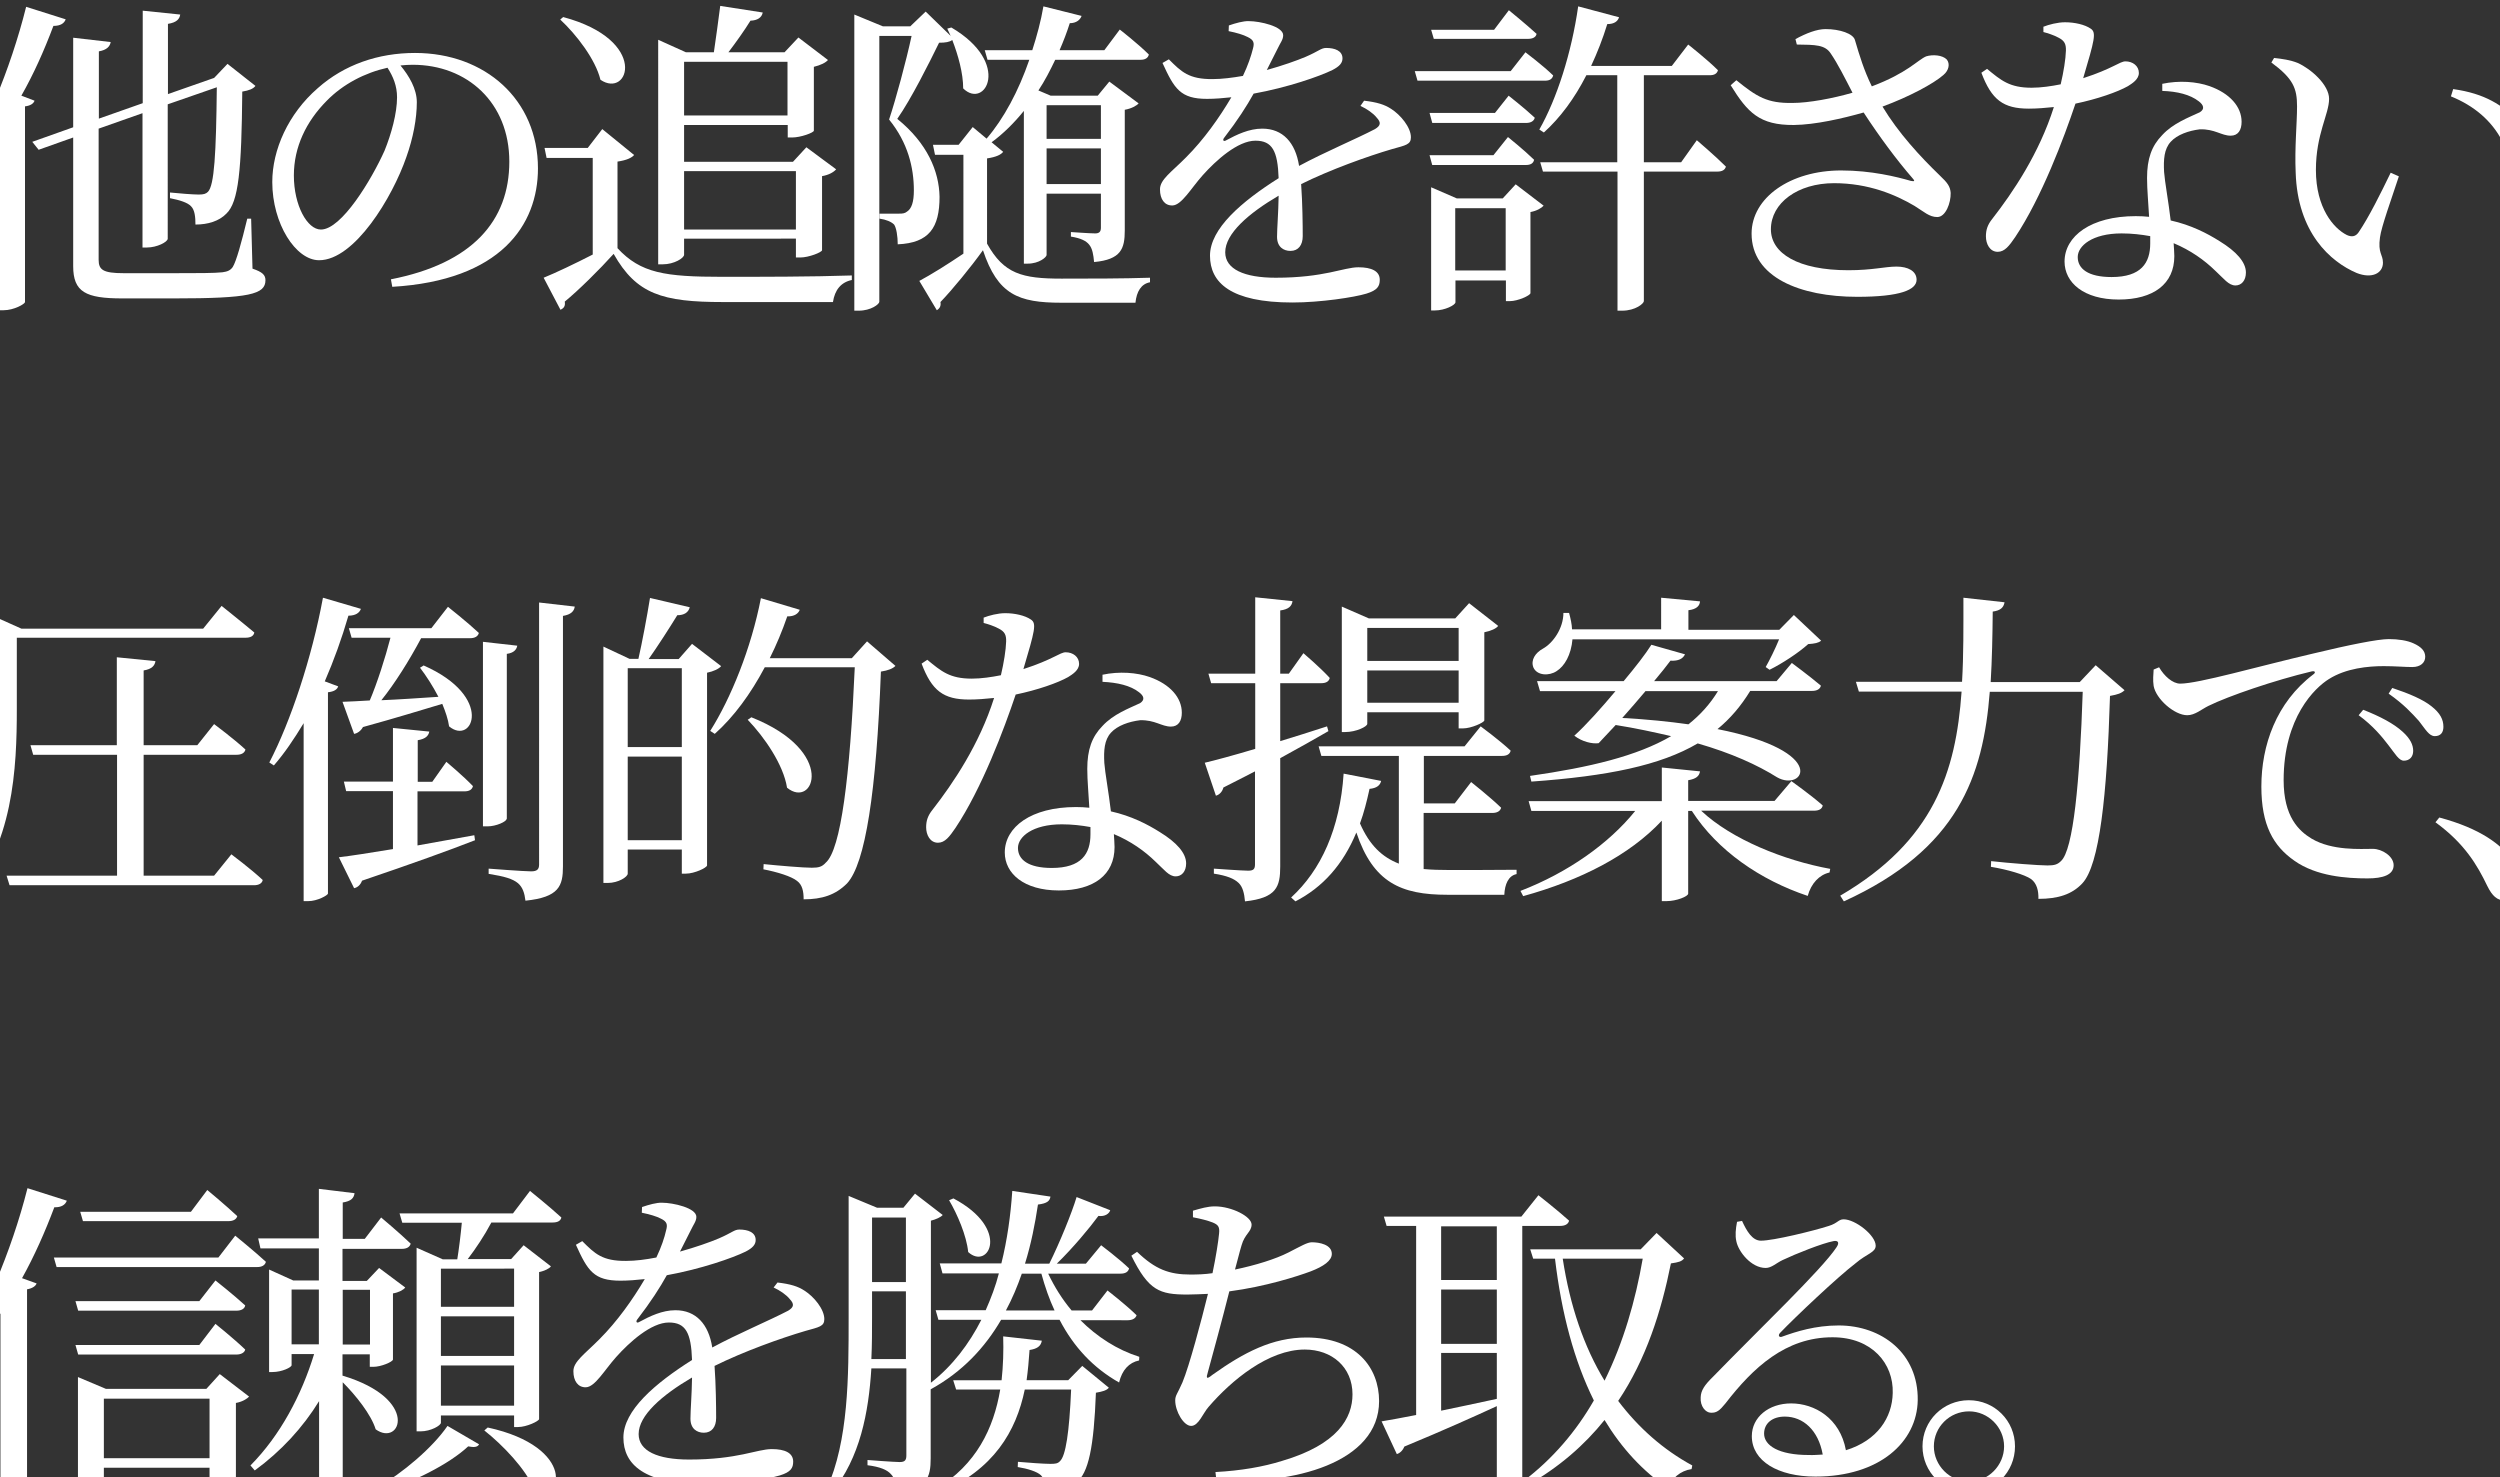
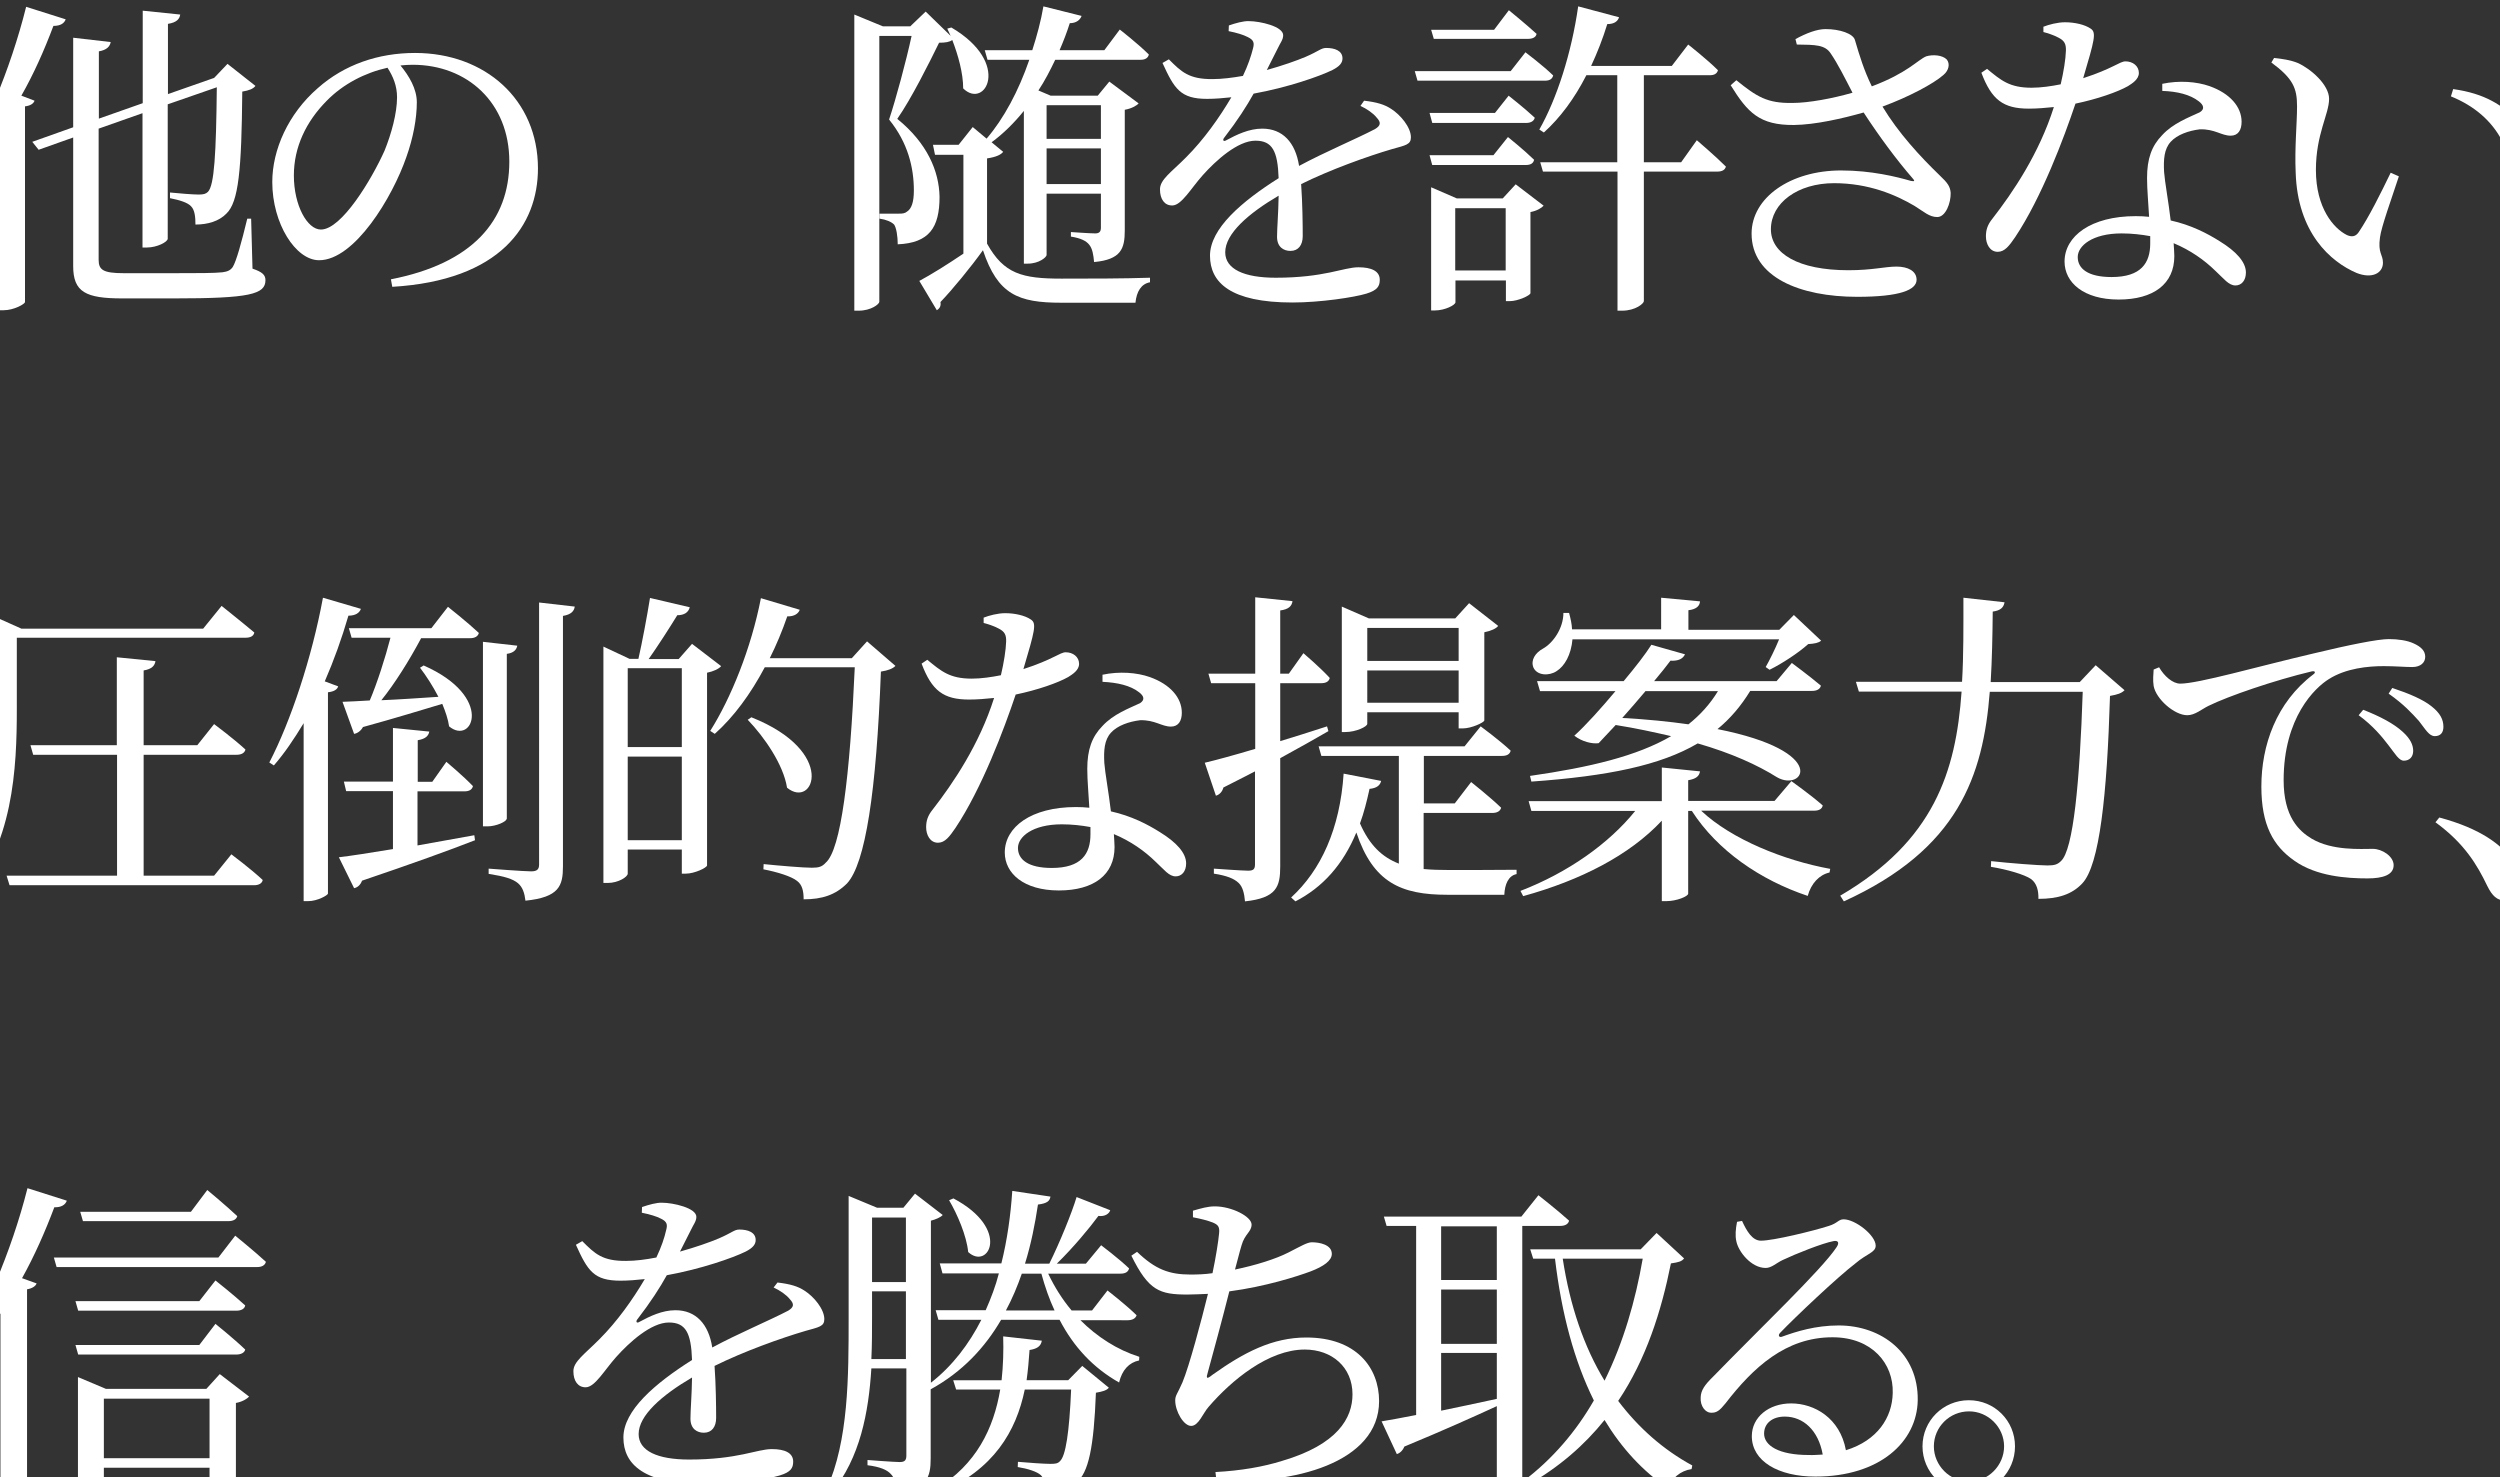
<svg xmlns="http://www.w3.org/2000/svg" version="1.1" id="レイヤー_1" x="0px" y="0px" viewBox="0 0 1100 650" style="enable-background:new 0 0 1100 650;" xml:space="preserve">
  <rect x="0" y="0" width="1100" height="650" fill="#333333" stroke="none" />
  <style type="text/css">
	.st0{fill:#FFFFFF;}
</style>
  <g>
    <path class="st0" d="M15.2,44.3c-0.4,1.2-1.7,2.2-4.2,2.5v86.1c-0.1,0.9-4.9,3.6-9.4,3.6h-2V58.2C-5.7,65.6-11.2,72.3-17,77.9   l-2-1.3C-7.4,58.9,4.6,30.7,11.5,3l17.4,5.5c-0.6,1.7-2.2,2.9-5.4,2.9c-4.1,10.9-8.7,21.2-14.1,30.7L15.2,44.3z M111.1,118.2   c4.4,1.5,5.7,2.8,5.7,5.1c0,6.2-7,8-40.2,8H53.8c-16.1,0-21.6-2.8-21.6-14.2V60.5L17,65.9l-2.8-3.5l18-6.4V16.6l16.5,1.9   c-0.3,1.9-1.7,3.5-5.2,4.1v29.6l19.3-6.8V4.7l16.5,1.7c-0.3,2-1.6,3.5-5.4,4.1v30.9l19.4-6.8l0.9-0.3l5.9-6.2l12.3,9.7   c-1,1.3-2.8,2-5.8,2.5c-0.3,34.5-1.6,48.6-7,53.7c-3.2,3.3-8.1,4.8-13.6,4.8c0-3.3-0.3-6.4-1.9-8c-1.5-1.7-5.2-2.8-9.3-3.6v-2.5   c3.8,0.4,10.2,0.9,12.6,0.9c2.2,0,3.2-0.3,4.1-1.2c2.8-2.8,3.6-16.8,3.9-46l-21.6,7.5V105c0,1.5-4.8,3.9-9.1,3.9h-2V49.8l-19.3,6.8   v57.7c0,4.4,1.9,5.9,11,5.9h22.6c10,0,17.4,0,20.9-0.4c2.3-0.3,3.5-0.9,4.5-2.3c1.6-2.6,3.8-10.6,6.4-21.3h1.7L111.1,118.2z" />
    <path class="st0" d="M172,122.9c35.8-7,52.1-25.7,52.1-51.8c0-26-18.6-42.6-42.5-42.6c-1.7,0-3.5,0.1-5.4,0.3   c3.8,4.6,7.2,10.3,7.2,16.2c0,7.1-1.6,15.7-4.6,24.1c-6.1,17.7-22.8,45.4-38.4,45.4c-10.3,0-20.6-16.1-20.6-34.4   c0-14.2,7-30,20-41.3c11.7-10.4,26.7-15.5,42.8-15.5c30.9,0,54.1,20.6,54.1,50.8c0,24.9-16.4,49.3-64.1,52.1L172,122.9z    M170.5,29.8c-9.9,2.2-19.6,7.2-26.8,14.6c-9,9.1-14.4,20.3-14.4,32.8c0,13.2,5.9,23.8,11.9,23.8c9.1,0,22.3-22,28-34.7   c3-7.4,5.5-16.5,5.5-23.5C174.7,37.8,173,33.7,170.5,29.8z" />
-     <path class="st0" d="M271.7,109.2c10.2,11,20.9,12.6,46.1,12.6c16.8,0,39.4,0,57-0.6v2c-4.8,1-7.5,4.4-8.3,9.7h-48.4   c-26.7,0-38.1-3.5-48.1-21.2c-6.1,6.8-15.5,16.1-21.5,21c0.3,2-0.4,2.9-1.9,3.6l-7.4-14.1c5.4-2.2,13.6-6.1,21.6-10.2V69.5h-20.3   l-0.9-4.4h19l6.4-8.3L279,68.2c-1,1.2-3.2,2.3-7.3,2.9V109.2z M247.8,7.5c38,10.2,28.9,36.1,16.4,27.6c-2.2-9-10.6-19.9-17.7-26.5   L247.8,7.5z M301,112.1c0,1.4-4.3,4.2-9.4,4.2h-2V17.5l12.2,5.5h12.3c0.9-5.8,2-14.4,2.8-20.4l18.7,2.9c-0.4,2.2-2.3,3.5-5.4,3.6   c-2.5,4.1-6.5,9.7-9.7,13.9h24.7l6.1-6.5l13,9.9c-1,1.2-3.3,2.3-6.2,3v28.1c-0.1,0.9-5.8,3-9.6,3h-1.9V55H301v16.2h47.9l5.9-6.4   l13.1,9.7c-1,1.2-3.2,2.5-6.2,3v32.6c-0.1,0.9-5.8,3.2-9.6,3.2h-1.9v-8.3H301V112.1z M301,27.2v23.6h45.5V27.2H301z M301,75.3V101   h49.2V75.3H301z" />
    <path class="st0" d="M418.6,12.1c26.7,15.7,14.8,36.3,5.2,26.8c0-6.7-2.2-14.6-4.8-21.3c-1.2,0.9-3,1.2-5.8,1.2   c-4.3,8.8-12.3,24.8-18.4,33.5C408,63,413.2,75.3,413.4,86.6c0,13.6-4.6,20.3-18.4,20.9c0-3.5-0.6-7.3-1.6-8.7   c-1.2-1.2-3.5-2.2-6.4-2.6V94h8.6c1.6,0,2.5-0.1,3.5-0.9c2-1.3,3-4.2,3-9.3c0-10-2.6-21-10.9-31.2c3-9,7.5-25.7,9.9-36.8h-14.2v117   c0,1-3.6,3.9-9.1,3.9h-1.9V6.4l12.6,5.2h12l6.8-6.5l11,10.7c-0.6-1.2-1-2.2-1.5-3.2L418.6,12.1z M434.3,107.2   c7.4,13.3,15.4,15.4,32.8,15.4c11.9,0,27,0,38.9-0.4v2c-3.9,0.7-5.9,4.1-6.4,9H467c-19,0-28-3.6-34.5-23.1   c-5.2,7.3-13.5,17.4-18.7,22.8c0.3,1.7-0.3,2.8-1.6,3.6l-7.7-12.9c4.9-2.6,12.3-7.2,19.4-12V68.1h-12.5l-0.9-4.4h11.3l6.2-7.8   l6.1,5.1c7.5-8.7,14.1-21,18.8-34.7h-18.4l-1.2-4.2h20.9c2-6.2,3.8-12.8,4.9-19.3L475.9,7c-0.6,1.7-2.3,3.2-5.2,3.2   c-1.3,4.1-2.8,8-4.5,11.9h19.7l6.8-9.1c0,0,8,6.2,12.8,11c-0.4,1.6-1.7,2.3-3.6,2.3h-37.6c-2.2,4.6-4.6,9.3-7.4,13.5l5.4,2.3H483   l5.1-6.2l12.9,9.6c-0.9,1-3.2,2.3-6.1,2.8v53.1c0,8-1.6,12.8-13.5,13.9c-0.3-3.2-0.7-5.9-2.2-7.7c-1.3-1.6-3.6-2.8-8-3.5v-2   c0,0,8.4,0.6,10.7,0.6c1.9,0,2.5-0.9,2.5-2.5V85.2h-23.9v27c0,0.9-3.2,3.8-8.3,3.8h-1.7V48.8c-4.2,5.2-9,10-14.2,13.8l5.1,4.2   c-0.9,1.2-3,2.3-7.1,2.9V107.2z M460.5,46.3v14.8h23.9V46.3H460.5z M484.4,81V65.3h-23.9V81H484.4z" />
    <path class="st0" d="M600.2,44.3c5.8,0.7,9,1.7,11.9,3.6c4.1,2.6,8.7,8.1,8.7,12.5c0,3.2-2.2,3.5-8.3,5.2   c-10.9,3.2-27.3,9.1-40,15.4c0.6,8.3,0.7,18,0.7,22.9c0,3.9-1.9,6.5-5.4,6.5c-3,0-5.9-1.7-5.9-6.2c0-3.6,0.6-10.7,0.7-18.1   c-13.3,7.8-23.5,16.7-23.5,24.9c0,7.4,8.3,11.2,22.2,11.2c21.5,0,29.9-4.6,36.4-4.6c5.8,0,9.4,1.7,9.4,5.5c0,2.8-1,4.6-5.9,6.1   c-5.2,1.6-20.2,3.9-32.5,3.9c-27.3,0-36.3-8.8-36.3-20.6c0-11.9,13.9-23.8,30.2-34.1c-0.4-12-2.8-16.5-10.2-16.5   c-7.8,0-17.4,8.7-23.2,15.2c-5.1,5.7-9.3,13.2-13.3,13.3c-3.5,0.1-5.5-2.8-5.5-7c-0.1-4.4,5.1-7.7,11.5-14.2   c7.8-7.8,14.6-17.4,19.9-26.4c-3.6,0.4-7.3,0.7-10.7,0.7c-11.7,0-14.4-4.4-19.6-15.8l2.8-1.6c5.5,5.5,8.8,8.8,19.3,8.7   c4.1,0,8.7-0.6,13.3-1.4c2.2-4.6,3.6-8.8,4.4-12c0.7-2.5,0.4-3.8-2.3-5.1c-1.9-1-4.9-1.9-8.4-2.6l0.1-2.5c2.9-1,6.4-2,8.8-1.9   c4.9,0,15.1,2.3,15.1,6.2c0,2-1.2,3.2-2.6,6.2c-1.2,2.3-2.9,5.8-4.6,9.1c6.8-1.9,13.1-4.1,17.1-5.8c5.8-2.5,6.8-3.9,9-3.9   c3.8,0,7.2,1.2,7.2,4.6c0,2-1.3,3.5-4.4,5.1c-5.7,2.8-19.7,7.7-34.7,10.4c-3,5.4-7,11.7-13.1,19.6c-0.6,0.9-0.1,1.6,0.9,1   c4.8-2.6,10.2-5.2,16-5.2c9,0,14.6,6.1,16.2,16.4c11.3-6.1,25.2-11.9,33.4-16.2c2.5-1.5,2.8-2.9,0.7-5.1c-1.5-1.9-4.3-3.8-7.1-5.1   L600.2,44.3z" />
    <path class="st0" d="M671.2,23c0,0,7.8,5.9,12.2,10.2c-0.4,1.6-1.6,2.3-3.6,2.3h-56.1l-1.2-4.2h42.2L671.2,23z M657.7,49.8l6.1-7.7   c0,0,7,5.5,11.5,9.7c-0.4,1.6-1.9,2.3-3.9,2.3h-41.2l-1.2-4.4H657.7z M630.2,72.7l-1.2-4.4h28.1l6.4-8c0,0,7.1,5.7,11.5,10   c-0.3,1.6-1.6,2.3-3.6,2.3H630.2z M666.9,81.1l12.3,9.4c-0.9,1-3,2.3-5.8,2.8V129c-0.1,1-5.5,3.5-9.1,3.5h-1.7v-9.1h-22.2v9.6   c0,1.2-4.6,3.6-9.1,3.6h-1.6V82.4l11.3,4.9h20.2L666.9,81.1z M630.9,17.2l-1.2-4.1h27.7l6.5-8.6c0,0,7.5,6.1,12.2,10.4   c-0.3,1.6-1.9,2.2-3.8,2.2H630.9z M662.5,119V91.6h-22.2V119H662.5z M746.6,61.7c0,0,8,6.8,12.8,11.6c-0.4,1.5-1.7,2.2-3.8,2.2   h-32.3v57c0,1-3.6,4.2-9.6,4.2h-2V75.5h-32.8l-1.2-4.1h33.9V33.1H698c-5.2,10.2-11.5,18.7-18.7,25.2l-2-1.3   c7.7-13.5,14.2-33.8,17.1-54.2l18,4.8c-0.6,1.7-2,3-5.2,3c-2,6.5-4.4,12.6-7.1,18.4h35.5l7.2-9.4c0,0,8.3,6.5,13.1,11.3   c-0.4,1.5-1.6,2.2-3.6,2.2h-29v38.3h16.4L746.6,61.7z" />
    <path class="st0" d="M790,17.2c4.8-2.6,9.4-4.4,13.3-4.4c6.2,0,12.2,2,12.9,4.9c2,6.8,3.9,13.1,7.4,20.3   c15.7-5.9,20-11.5,23.9-13.2c2.9-0.9,7.2-0.6,9.1,1.4c1.5,1.9,0.9,4.8-1.5,6.8c-4.3,3.8-15.1,9.6-26.8,13.9   c7,11.6,16.5,21.9,25.2,30.3c3.5,3.3,4.6,4.9,4.8,7.7c0.1,4.4-2.2,10.6-5.9,10.6c-3.5,0-5.8-2.3-10-4.9c-8.3-4.9-20.2-10-35.4-10   c-16,0-27.8,8.7-27.8,20.3c0,10.6,12,18,34.1,18c10.7,0,16-1.6,21.2-1.6c4.9,0,8.8,1.9,8.8,5.8c0,4.4-7.1,7.5-26.1,7.5   c-25.2,0-46.5-8.6-46.5-27.8c0-15.8,17-27.8,39.4-27.8c13.3,0,24.5,2.8,30.7,4.6c1.6,0.3,1.9,0.1,0.7-1.2   c-6.8-7.8-14.6-18.3-21.5-28.9c-9.1,2.6-21.3,5.4-30.7,5.5c-15.1,0.1-20.3-5.4-27.8-17.5l2.5-2.2c9,7.3,13.6,10.2,24.7,10   c7.1,0,17.8-2,26.4-4.5c-3.3-6.4-6.5-12.8-9.6-17.3c-2.5-3.8-6.7-3.8-14.9-3.9L790,17.2z" />
    <path class="st0" d="M899,11.8c2.5-1,6.4-2,9.6-2c4.2,0,8.7,1,11.3,2.8c2.6,1.7,1.7,4.9-3.3,21.8c13-4.2,16.1-7.4,18.6-7.4   c3.2,0,5.9,2,5.9,5.1c0,2.8-2.9,4.6-4.8,5.8c-4.6,2.6-13.5,5.7-23.1,7.7c-5.1,15.2-14.9,41.3-26.5,58.7c-2.6,3.8-4.6,6.5-7.7,6.5   c-3.5,0-5.2-3.5-5.2-6.8c0-2.8,0.7-5.1,2.8-7.7c9.1-11.7,20.6-28.7,27.1-49.2c-3.8,0.4-7.5,0.7-11,0.7c-11.3,0-16.4-3.9-20.9-15.8   l2.5-1.7c6.2,5.1,9.9,8.3,19.6,8.3c4.2,0,8.8-0.7,12.8-1.5c1.3-5.5,2.2-11.2,2.3-14.8c0.1-3-0.7-4.4-3.2-5.7   c-2.2-1.2-4.8-2-6.7-2.5V11.8z M951.3,36.9c7.5-1.6,15.2-1,20.9,1c9,3.2,14.1,9.1,14.1,15.7c0,3.6-1.5,6.1-4.8,6.1   c-4.1,0-7-3-13.6-2.8c-4.8,0.6-9.9,2.3-12.8,5.5c-2.9,3.2-3.2,7.8-2.9,13.3c0.3,4.2,1.9,12.8,2.9,21.3c9,2,16.1,5.7,21.5,9.1   c7.5,4.6,11.6,9.3,11.6,13.8c0,3.6-2,5.7-4.6,5.7c-3,0-5.1-3-8.8-6.4c-4.9-4.8-11-9.1-18.4-12.2c0.1,2,0.3,3.9,0.3,5.7   c0,12.2-9.1,19.1-24.5,19.1c-15.4,0-23.8-7.5-23.8-16.7c0-11.2,11.6-20,31.3-20c2,0,4.1,0.1,5.9,0.3c-0.3-5.9-0.9-11.9-0.9-17.1   c0-8.4,2-14.1,6.7-18.9c4.8-5.2,11.6-7.7,16.5-10c2.3-1.4,1.7-3.2-0.4-4.8c-3.8-3-9.6-4.4-16.1-4.6V36.9z M946.1,103.9   c-3.9-0.7-8.1-1.2-12.6-1.2c-12.9,0-19.3,5.5-19.3,10.4c0,5.1,4.5,8.8,14.9,8.8c13,0,17-6.2,17-14.8   C946.1,106.2,946.1,105,946.1,103.9z" />
    <path class="st0" d="M1010.7,46.8c0-8-1.7-12.2-11.3-19.3l1.2-2c3.6,0.4,7.2,0.9,10.4,2.2c5.8,2.6,13.8,9.6,13.8,15.8   c0,6.7-5.8,15.5-5.8,31.3c0,16.7,7.8,25.7,13.6,28.6c2.2,1,3.9,0.7,5.2-1.2c4.6-6.8,9.7-17.1,14.1-26.2l3.6,1.6   c-3.3,10-7.7,22.2-8.3,26.8c-1,7.1,1.3,7.5,1.3,11.2c0,4.6-4.8,7.2-11.6,4.5c-11.5-4.9-26-17.7-26.8-44.2   C1009.6,65,1010.7,54.3,1010.7,46.8z M1078.4,42.4l1-3.2c14.2,2,21.6,7.1,28.9,14.2c8.4,8.4,12.6,22.2,12.6,32.3   c0,6.7-2.3,9.9-7,9.9c-2.6,0-4.8-1.7-5.5-5.2c-1.2-6.2-1.9-17.4-7.4-28.3C1096.3,53,1088.5,46.5,1078.4,42.4z" />
    <path class="st0" d="M7.4,312c0,25.4-1.3,60.8-23.9,84.7l-2-1.3C-5.2,370.4-4.2,339.5-4.2,312v-41.5l13.6,6.1h80l8.1-10   c0,0,8.8,7,14.4,11.7c-0.3,1.6-1.7,2.3-3.9,2.3H7.4V312z M101.8,375.9c0,0,8.7,6.5,13.8,11.3c-0.3,1.6-1.9,2.3-3.8,2.3H4.2   l-1.3-4.2h48.6v-53.2H14.6l-1.2-4.2h38v-38.7l17,1.7c-0.3,2-1.6,3.5-5.2,4.1v32.9h23.6l7.4-9.3c0,0,8.6,6.4,13.8,11.2   c-0.4,1.6-1.9,2.3-3.9,2.3H63.2v53.2h31L101.8,375.9z" />
    <path class="st0" d="M158.8,267.9c-0.6,1.7-2.3,3-5.5,3c-2.9,10-6.4,19.7-10.4,28.9l5.9,2.2c-0.4,1.3-1.7,2.3-4.5,2.6v88.6   c-0.1,0.7-4.6,3.3-8.7,3.3h-2v-78.3c-4.1,6.8-8.4,13.2-13.1,18.6l-2-1.3c9.4-18.1,18.7-46,23.6-72.5L158.8,267.9z M208.7,367.5   l0.3,2.2c-11.5,4.5-27.6,10.3-49.7,17.8c-0.7,1.9-2,3-3.5,3.3l-6.7-13.6c5.1-0.6,13.5-1.9,23.8-3.6v-25.5h-20.6l-1-4.2h21.6v-23.6   l16,1.6c-0.4,1.9-1.6,3.2-5.1,3.8v18.3h6.4l6.2-8.8c0,0,7.4,6.2,11.7,10.7c-0.4,1.6-1.7,2.3-3.8,2.3h-20.6v23.8L208.7,367.5z    M197.1,267c0,0,8.6,6.8,13.6,11.5c-0.4,1.6-1.9,2.3-3.8,2.3h-21.6c-5.1,9.6-11.6,20-17.5,27.3c7.4-0.3,16.1-0.9,25.1-1.5   c-2.5-4.8-5.4-9.3-8.1-12.8l1.6-1c31.3,13.8,21.5,35.4,11.2,26.8c-0.4-3-1.6-6.5-3-9.9c-8.7,2.6-20,6.1-34.9,10.2   c-0.9,1.7-2.5,2.8-3.9,3l-5.1-14.1c2.9-0.1,7.1-0.3,12-0.6c3.2-7.5,6.8-18.7,9.1-27.6h-17.1l-1.2-4.2h36.3L197.1,267z M222.9,360.3   c0,1.2-4.6,3.3-8.4,3.3h-2v-81.2l15.1,1.7c-0.3,1.7-1.5,3.2-4.6,3.6V360.3z M252.9,266.9c-0.3,2-1.6,3.5-5.2,4.1v110.2   c0,8.6-1.7,13.6-16.5,15.1c-0.4-3.3-1.2-5.9-3.3-7.7c-2.3-1.9-5.9-3-12.9-4.1v-2.3c0,0,15.5,1.2,18.7,1.2c2.6,0,3.5-0.9,3.5-3   V265.1L252.9,266.9z" />
    <path class="st0" d="M317.3,293.1c-1,1.2-3.3,2.3-6.2,2.9v84.8c-0.1,1-5.5,3.6-9.3,3.6H300v-10.6h-23.8v10.6c0,1.4-4.1,4.1-8.8,4.1   h-1.9v-104l11.5,5.4h3.9c1.6-7,3.8-18.7,5.1-26.8l17.5,4.1c-0.6,2.3-2.5,3.5-5.5,3.5c-3.5,5.7-8.7,13.8-12.6,19.3h13.2l5.9-6.7   L317.3,293.1z M276.2,294v34.7H300V294H276.2z M300,369.7v-36.8h-23.8v36.8H300z M394,293c-1.2,1.2-3.2,2-6.4,2.5   c-2,52.9-6.8,84.4-14.9,93.2c-5.1,5.1-11,7-19.1,7c0-3.6-0.6-6.4-2.9-8.1c-2.5-2-8.6-3.9-14.8-5.1l0.1-2.3   c6.8,0.7,17.5,1.6,21.2,1.6c3,0,4.5-0.4,6.1-2.2c6.7-5.7,10.7-38.1,12.8-86h-39.6c-6.2,11.7-13.6,21.8-22,29.3l-2-1.3   c9.1-14.4,18-36.3,22.3-58.4l17.1,5.1c-0.6,1.6-2.3,3-5.5,2.9c-2.2,6.4-4.8,12.6-7.7,18.4h36.1l6.7-7.4L394,293z M330.6,315.6   c38,15.1,27.4,40.6,15.7,31c-1.6-10.2-10-22.3-17.3-29.9L330.6,315.6z" />
    <path class="st0" d="M432.7,271.8c2.5-1,6.4-2,9.6-2c4.2,0,8.7,1,11.3,2.8c2.6,1.7,1.7,4.9-3.3,21.8c13-4.2,16.1-7.4,18.6-7.4   c3.2,0,5.9,2,5.9,5.1c0,2.8-2.9,4.6-4.8,5.8c-4.6,2.6-13.5,5.7-23.1,7.7c-5.1,15.2-14.9,41.3-26.5,58.7c-2.6,3.8-4.6,6.5-7.7,6.5   c-3.5,0-5.2-3.5-5.2-6.8c0-2.8,0.7-5.1,2.8-7.7c9.1-11.7,20.6-28.7,27.1-49.2c-3.8,0.4-7.5,0.7-11,0.7c-11.3,0-16.4-3.9-20.9-15.8   l2.5-1.7c6.2,5.1,9.9,8.3,19.6,8.3c4.2,0,8.8-0.7,12.8-1.5c1.3-5.5,2.2-11.2,2.3-14.8c0.1-3-0.7-4.4-3.2-5.7   c-2.2-1.2-4.8-2-6.7-2.5V271.8z M485,296.9c7.5-1.6,15.2-1,20.9,1c9,3.2,14.1,9.1,14.1,15.7c0,3.6-1.5,6.1-4.8,6.1   c-4.1,0-7-3-13.6-2.8c-4.8,0.6-9.9,2.3-12.8,5.5c-2.9,3.2-3.2,7.8-2.9,13.3c0.3,4.2,1.9,12.8,2.9,21.3c9,2,16.1,5.7,21.5,9.1   c7.5,4.6,11.6,9.3,11.6,13.8c0,3.6-2,5.7-4.6,5.7c-3,0-5.1-3-8.8-6.4c-4.9-4.8-11-9.1-18.4-12.2c0.1,2,0.3,3.9,0.3,5.7   c0,12.2-9.1,19.1-24.5,19.1c-15.4,0-23.8-7.5-23.8-16.7c0-11.2,11.6-20,31.3-20c2,0,4.1,0.1,5.9,0.3c-0.3-5.9-0.9-11.9-0.9-17.1   c0-8.4,2-14.1,6.7-18.9c4.8-5.2,11.6-7.7,16.5-10c2.3-1.5,1.7-3.2-0.4-4.8c-3.8-3-9.6-4.3-16.1-4.6V296.9z M479.8,363.9   c-3.9-0.7-8.1-1.2-12.6-1.2c-12.9,0-19.3,5.5-19.3,10.4c0,5.1,4.5,8.8,14.9,8.8c13,0,17-6.2,17-14.8   C479.8,366.2,479.8,365,479.8,363.9z" />
    <path class="st0" d="M584.5,321.7c-5.7,3.3-12.8,7.3-21.2,11.9v47.6c0,9-1.6,13.9-15.5,15.4c-0.3-3.5-1-6.4-2.8-8.1   c-2-1.9-5.1-3.2-10.9-4.1v-2.2c0,0,12.5,0.9,15.1,0.9c2.3,0,3-0.7,3-2.8v-40.9c-4.4,2.3-9,4.6-13.9,7.1c-0.4,1.7-1.7,3.2-3.3,3.6   l-4.9-14.5c4.3-1,12.5-3.2,22.2-6.1v-28.9h-19.4l-1.2-4.2h20.6v-33.6l16.4,1.7c-0.3,2.2-1.7,3.6-5.4,4.1v27.8h3.8l6.4-9   c0,0,7.3,6.2,11.6,10.9c-0.4,1.6-1.7,2.3-3.8,2.3h-18v25.5c6.5-2,13.6-4.2,20.6-6.5L584.5,321.7z M626.7,382.4   c3.3,0.3,6.8,0.4,10.7,0.4c7,0,22.5,0,29.9-0.1v1.9c-3.6,0.7-5.2,4.5-5.4,9.1h-25.1c-20.4,0-32.6-5.4-40-27.4   c-5.9,14.2-14.8,24.1-26.8,30.3l-1.9-1.7c13.1-12,21.5-30.2,23.1-54.5l16.5,3.2c-0.4,1.9-1.9,3.2-5.1,3.5   c-1.2,5.5-2.5,10.6-4.2,15.2c4.2,9.6,9.7,14.8,17.1,17.7v-47.4h-34.1l-1.2-4.2h64.2l7.1-8.8c0,0,8.3,6.1,13.2,10.7   c-0.4,1.6-1.7,2.3-3.8,2.3h-34.4v20.9h13.6l7.2-9.4c0,0,8.1,6.4,13.2,11.3c-0.4,1.6-1.9,2.3-3.9,2.3h-30.2V382.4z M601.6,318.5   c0,1.2-4.9,3.6-9.7,3.6h-1.5v-55.2l11.9,5.2h38l6.1-6.7l12.8,10c-0.9,1.2-3.2,2.2-6.1,2.8V317c-0.1,0.9-5.7,3.5-9.4,3.5h-1.9v-7.1   h-40.2V318.5z M601.6,276.3v14.5h40.2v-14.5H601.6z M641.8,309.2V295h-40.2v14.2H641.8z" />
    <path class="st0" d="M748.6,356.8c13.3,12.5,36.4,21.8,56.7,25.5l-0.3,1.6c-4.5,1-8.1,4.8-9.6,10.3c-20.9-7-39.7-19.9-51-37.4h-1.6   v36.4c0,1.2-5.1,3.3-9.6,3.3h-2v-35.4c-14.2,15.2-35.7,26.2-61,33.2L669,392c21-8.1,39-20.9,50.5-35.2h-45.7l-1.2-4.3h58.6v-14.8   l16.8,1.7c-0.3,2-1.6,3.3-5.2,3.9v9.1h38l7.4-8.7c0,0,8.6,6.1,13.8,10.7c-0.3,1.6-1.7,2.3-3.8,2.3H748.6z M770.1,304   c-4.1,6.7-8.8,12.2-14.4,16.8c49.9,9.9,37.7,27.8,26.2,21.2c-8.6-5.4-20-10.6-34.9-14.9c-16.5,9.7-39.6,14.4-73.2,16.8l-0.6-2.5   c26.4-3.8,47-8.7,62.1-17.5c-7.4-1.7-15.5-3.5-24.4-4.9c-2.8,3-5.4,5.8-7.5,8c-2.9,0.4-7.4-0.7-10.7-3.3   c5.1-4.6,11.9-12.2,18.1-19.6h-33.2l-1.3-4.4h38.1c5.2-6.2,9.7-12,12.2-16l14.8,4.2c-0.9,1.9-2.8,3-6.4,2.8c-1.6,2.2-4.2,5.4-7.2,9   h53.9l6.7-8c0,0,7.7,5.7,12.8,10c-0.4,1.6-1.9,2.3-3.9,2.3H770.1z M691.9,281.2c-0.6,7-3.5,11.9-7,14.1c-3.3,2.2-8.6,2-10.2-1.6   c-1.3-3.3,0.9-6.5,4.2-8.3c4.5-2.5,9-9,9-15.7h2.5c0.7,2.6,1.2,4.9,1.3,7.2h39.2V263l17.1,1.6c-0.1,2-1.6,3.5-5.1,3.9v8.6h40   l6.4-6.5l12,11.3c-1.2,1-2.8,1.3-5.7,1.5c-4.2,3.8-11.5,8.6-17,11.3l-1.7-1.2c1.7-3,4.2-8,5.9-12.2H691.9z M724.1,304   c-3.3,3.9-6.8,8-10.3,11.9c11,0.6,20.7,1.6,29.1,2.8c5.2-4.1,9.6-9,13-14.6H724.1z" />
    <path class="st0" d="M934.8,303.7c-1.3,1.3-3,1.9-6.4,2.5c-1.3,43.6-4.6,74.5-12.2,82.5c-4.5,4.8-10.6,6.8-19.3,6.8   c0.1-3.6-0.7-6.8-3.2-8.7c-2.9-2-10.4-4.2-17.7-5.4l0.1-2.5c8.1,0.9,21,1.9,24.8,1.9c3,0,4.4-0.4,5.9-1.9   c5.5-4.9,8.3-35.2,9.6-74.5h-40.9c-2.9,37.1-13.9,69.3-64.2,92.2l-1.6-2.5c41.2-24.1,50.9-54.5,53.4-89.8h-45.2l-1.3-4.3h46.7   c0.7-11.7,0.6-24.2,0.6-37L882,265c-0.4,2.2-1.6,3.6-5.2,4.1c-0.1,10.6-0.3,21-0.9,31h39.2l7-7.4L934.8,303.7z" />
    <path class="st0" d="M950,293.6c2.2,3.8,5.9,7.2,9.3,7.2c8,0,33.9-7.5,58.3-13.2c16.2-3.9,28.7-6.4,33.5-6.4   c4.1,0,8.1,0.6,10.9,1.9c3.3,1.5,5.1,3.3,5.1,5.9c0,2.5-2,4.5-5.7,4.5c-3.2,0-7.5-0.4-12.6-0.4c-6.8,0-16.5,0.9-24.1,5.7   c-6.1,3.8-19.9,16.8-19.9,44.5c0,16.1,6.7,22.3,12.3,25.7c9.1,5.4,21.6,4.5,27,4.5c3.9,0,9.1,3.2,9.1,7.2c0,4.3-4.8,5.8-11.5,5.8   c-9.1,0-22.5-0.9-32.2-7.8c-9.3-6.5-14.5-15.7-14.5-32.6c0-18.1,6.5-37,22.9-49.4c1-0.7,0.9-1.6-0.7-1.3   c-16.4,3.9-36.8,10.9-45.5,15.2c-2.9,1.4-5.9,4.1-9.3,4.1c-5.7,0-13.8-7.2-14.8-12.9c-0.4-2.6-0.1-5.1,0-7.2L950,293.6z    M1039.8,312.3c7.4,2.9,13.5,6.1,17.4,9.7c3.3,3,4.6,5.7,4.6,8.4c0,2.6-1.6,4.3-4.1,4.3c-2.2,0-3.8-3-6.7-6.7   c-2.9-3.8-6.8-8.6-13.2-13.3L1039.8,312.3z M1052.6,302.7c7.5,2.5,13.6,5.1,17.3,8.1c3.8,3,5.2,5.8,5.2,9c0,2.6-1.3,4.1-3.8,4.1   s-4.1-3-7-6.7c-3.2-3.5-6.5-7.2-13.3-12L1052.6,302.7z" />
    <path class="st0" d="M1073.3,359.7c18,4.8,27.6,12,32.5,19.3c2.5,3.6,3.3,6.5,3.3,9.7c0,4.6-2.8,7.5-7,7.5c-3.3,0-5.5-1.9-7.7-6.4   c-4.4-9.1-9.9-18.6-22.8-28L1073.3,359.7z" />
    <path class="st0" d="M29.4,528.3c-0.6,1.7-2.3,3-5.5,2.9c-4.1,10.9-8.8,21.5-14.2,31.2l6.4,2.3c-0.4,1.2-1.9,2.2-4.2,2.6v85.4   c-0.3,1-5.1,3.8-9.7,3.8h-2v-78.6c-5.5,8.1-11.5,15.4-17.7,21.5l-2-1.5c12-18.1,24.5-47,31.6-75.1L29.4,528.3z M103.5,543.7   c0,0,8.4,6.8,13.5,11.5c-0.4,1.6-1.9,2.3-3.8,2.3H24.9l-1.2-4.2h72.4L103.5,543.7z M94.8,563.4c0,0,8.1,6.4,13.1,11   c-0.3,1.6-1.9,2.3-3.9,2.3H34.4l-1.2-4.2h54.5L94.8,563.4z M33.2,591.8h54.5l7.1-9.3c0,0,8.1,6.5,13.1,11.3   c-0.3,1.4-1.9,2.2-3.9,2.2H34.4L33.2,591.8z M96.7,604.6l12.9,9.9c-0.9,1-3,2.3-5.8,2.8v34.5c-0.1,1-5.8,3.6-9.9,3.6h-1.7v-9.6   H45.7v6.5c0,1-4.9,3.6-9.7,3.6h-1.7v-50l12.3,5.2h44.2L96.7,604.6z M36.5,537.3l-1.2-4.1H84l7.2-9.6c0,0,8.1,6.7,13.2,11.5   c-0.4,1.5-1.9,2.2-3.9,2.2H36.5z M92.2,641.6v-26.2H45.7v26.2H92.2z" />
-     <path class="st0" d="M150.8,605.3c34.2,10.3,25.4,31.5,14.5,23.6c-2-6.5-8.7-14.9-14.5-20.7v44.2c0,1.5-4.5,4.1-8.4,4.1h-2v-40   c-7.2,11.7-16.7,22-28.3,30.5l-1.9-2.2c13.1-13.2,22.5-31,28-49h-9.9v4.9c0,0.9-4.2,3-8.4,3h-1.5v-45.1l10.6,4.8h11.3v-14.1h-25.7   l-1-4.4h26.7v-21.8L156,525c-0.3,2.2-1.5,3.5-5.2,4.1v16h9.7l7.2-9.4c0,0,8,6.7,13,11.5c-0.4,1.6-1.9,2.3-3.9,2.3h-26.1v14.1h10.7   l5.4-5.7l11.5,8.6c-0.7,1-2.9,2.2-5.4,2.6v29.1c-0.1,1-5.2,3.2-8.6,3.2h-1.6v-5.5h-12V605.3z M128.3,591.5h12v-24.1h-12V591.5z    M150.8,567.5v24.1h12v-24.1H150.8z M165.6,654.8c11.7-6.7,24.9-18,31.3-27.4l13.9,8.1c-0.7,1.3-2.3,1.4-4.8,0.9   c-8.3,7.8-24.8,16.1-39.2,20.4L165.6,654.8z M233.2,524c0,0,8.7,7,13.8,11.7c-0.3,1.5-1.7,2.2-3.8,2.2h-27c-3,5.7-7,11.7-10.4,16.1   h19.1l5.5-6.1l12,9.3c-0.7,1-2.8,2-5.2,2.5v64.7c-0.1,0.9-5.5,3.5-9.3,3.5h-1.7v-5.1H194v3.2c0,1.2-4.4,3.8-9,3.8h-1.7v-80.8   l11.5,5.1h6.4c0.7-4.3,1.5-10.7,2-16.1h-26.2l-1.2-4.1h49.9L233.2,524z M194,558.2V575h32.2v-16.8H194z M194,596.6h32.2v-17.4H194   V596.6z M226.2,618.5v-17.7H194v17.7H226.2z M214.6,628.1c39.4,8.6,32.9,33.9,20.3,27c-3.5-8.7-13.8-19.4-21.8-25.7L214.6,628.1z" />
    <path class="st0" d="M342.1,564.3c5.8,0.7,9,1.7,11.9,3.6c4.1,2.6,8.7,8.1,8.7,12.5c0,3.2-2.2,3.5-8.3,5.2   c-10.9,3.2-27.3,9.1-40,15.4c0.6,8.3,0.7,18,0.7,22.9c0,3.9-1.9,6.5-5.4,6.5c-3,0-5.9-1.7-5.9-6.2c0-3.6,0.6-10.7,0.7-18.1   c-13.3,7.8-23.5,16.7-23.5,24.9c0,7.4,8.3,11.2,22.2,11.2c21.5,0,29.9-4.6,36.4-4.6c5.8,0,9.4,1.7,9.4,5.5c0,2.8-1,4.6-5.9,6.1   c-5.2,1.6-20.2,3.9-32.5,3.9c-27.3,0-36.3-8.8-36.3-20.6c0-11.9,13.9-23.8,30.2-34.1c-0.4-12-2.8-16.5-10.2-16.5   c-7.8,0-17.4,8.7-23.2,15.2c-5.1,5.7-9.3,13.2-13.3,13.3c-3.5,0.1-5.5-2.8-5.5-7c-0.1-4.3,5.1-7.7,11.5-14.2   c7.8-7.8,14.6-17.4,19.9-26.4c-3.6,0.4-7.3,0.7-10.7,0.7c-11.7,0-14.4-4.3-19.6-15.8l2.8-1.6c5.5,5.5,8.8,8.8,19.3,8.7   c4.1,0,8.7-0.6,13.3-1.5c2.2-4.6,3.6-8.8,4.3-12c0.7-2.5,0.4-3.8-2.3-5.1c-1.9-1-4.9-1.9-8.4-2.6l0.1-2.5c2.9-1,6.4-2,8.8-1.9   c4.9,0,15.1,2.3,15.1,6.2c0,2-1.2,3.2-2.6,6.2c-1.2,2.3-2.9,5.8-4.6,9.1c6.8-1.9,13.1-4.1,17.1-5.8c5.8-2.5,6.8-3.9,9-3.9   c3.8,0,7.2,1.2,7.2,4.6c0,2-1.3,3.5-4.4,5.1c-5.7,2.8-19.7,7.7-34.7,10.4c-3,5.4-7,11.7-13.1,19.6c-0.6,0.9-0.1,1.6,0.9,1   c4.8-2.6,10.2-5.2,16-5.2c9,0,14.6,6.1,16.2,16.4c11.3-6.1,25.2-11.9,33.4-16.2c2.5-1.5,2.8-2.9,0.7-5.1c-1.5-1.9-4.3-3.8-7.1-5.1   L342.1,564.3z" />
    <path class="st0" d="M475.3,580.8c7.4,7.4,16.2,13.1,26,16.2l-0.1,1.6c-4.4,0.9-7.5,4.2-8.8,9.7c-11.3-6.4-19.9-15.5-26.2-27.6   h-25.7c-7.1,12.2-17,22.9-31,30.6v30.3c0,8.6-1.6,13.5-14.9,14.8c-0.3-3.5-1-6.2-2.6-7.8c-1.7-1.9-4.8-3.2-10.3-3.9v-2.3   c0,0,11.7,0.9,14.2,0.9c2.3,0,2.9-0.9,2.9-2.9v-38.3h-15.4c-1.2,19.3-4.9,39.3-17.5,54.7l-2.2-1.5c9.7-21.6,9.7-49.4,9.7-75.7   v-53.4l12.5,5.2h11.6l5.1-6.2l12.2,9.4c-0.9,1-2.9,1.9-5.2,2.5v71.3c9.6-7.5,16.8-17.1,22.2-27.7h-18.9l-1.2-4.2h22   c2.3-5.2,4.4-10.7,5.8-16.2h-24.8l-1.2-4.4h27.1c2.6-10.4,4.1-21.3,4.8-31.9l16.8,2.5c-0.3,1.9-1.4,3-5.5,3.5   c-1.3,8.6-3,17.3-5.7,26h10.7c4.6-9.3,9.9-22.3,12-29.3l14.8,5.8c-0.4,1.4-2.2,2.9-5.2,2.5c-3.8,5.2-11.2,14.1-18.3,21h12.8   l6.7-8.1c0,0,7.7,5.8,12.3,10.2c-0.4,1.6-1.7,2.3-3.8,2.3h-31.8c2.8,5.9,6.2,11.3,10.3,16.2h9l6.8-8.8c0,0,8,6.2,12.8,10.9   c-0.4,1.4-1.9,2.2-3.9,2.2H475.3z M398.6,597.9v-29.7h-14.9v11.5c0,5.8,0,12-0.3,18.3H398.6z M383.7,535.7v28.4h14.9v-28.4H383.7z    M476.2,601l11.7,9.6c-1,1.2-2.8,1.7-5.7,2.2c-0.9,23.8-3.2,35.4-8.7,39.6c-3.3,2.8-8,4.1-13.5,4.1c0-3-0.4-5.8-2-7.4   c-1.7-1.6-5.8-2.9-10.2-3.6l0.1-2.3c4.4,0.4,11.6,0.9,14.2,0.9c2.2,0,3.3-0.1,4.3-1.2c2.5-2.3,4.1-12.6,4.9-31.5h-20.4   c-3.8,18.4-13.6,35.2-37.6,45.5l-1.2-1.9c17.4-10.6,25.1-26.4,28-43.6h-19.4l-1.3-4.1h21.3c0.7-6.4,0.9-12.9,0.7-19.3l17,1.9   c-0.4,2.5-2.2,3.6-5.4,4.1c-0.3,4.5-0.7,9-1.3,13.3h18.3L476.2,601z M419.5,527.3c25.5,13.5,15.4,31.8,6.5,23.6   c-0.7-7.2-4.8-16.7-8.4-22.8L419.5,527.3z M464,576.6c-2.3-4.9-4.2-10.4-5.8-16.2h-8.6c-1.9,5.5-4.2,11-7,16.2H464z" />
    <path class="st0" d="M524.9,532.7c3.5-1,6.5-1.9,9.6-1.9c7.5,0,16.2,4.5,16.2,8c0,3.2-3,4.1-4.4,9.1c-0.9,2.9-1.7,6.4-2.9,10.7   c9.1-1.9,17.8-4.6,23.5-7.5c5.5-2.8,8.3-4.5,10.3-4.5c3.3,0,8.8,1,8.8,5.1c0,3-3.6,5.5-9.3,7.7c-5.9,2.2-19.9,6.7-35.8,8.8   c-2.9,11.6-7.4,28.1-9.4,35.4c-0.9,2.9-0.7,3.5,2,1.3c13.9-9.9,26.4-16.4,41.3-16.4c21.9,0,32,13.2,32,28c0,27-37.6,37.1-71.6,34.7   l-0.4-3.5c11.2-0.6,21-2.3,29.3-4.9c24.5-7.2,31-18.9,31-29.3c0-11.9-9-19.7-21-19.7c-16,0-32.3,13.6-42.3,25.2   c-2.5,2.8-4.4,8.4-7.7,8.4s-7-6.4-7-11.2c0-2.3,1-2.9,3.2-8c3-7.2,8.3-27.1,11.2-38.9c-3,0.1-5.9,0.3-9,0.3   c-12.3,0-17.1-1.7-24.7-17.1l2.5-1.7c8,7.7,14.1,10,23.5,10c3,0,6.4-0.1,9.7-0.6c1.5-7.1,2.6-14.2,2.9-17.5   c0.3-2.9-0.4-3.8-2.8-4.8c-2.3-0.9-5.1-1.6-8.7-2.3L524.9,532.7z" />
    <path class="st0" d="M669.8,539.6v112.2c0,1-3.5,4.5-9.3,4.5h-1.9v-37.6c-10,4.6-23.3,10.6-40.7,17.8c-0.6,1.6-1.9,2.9-3.3,3.3   l-6.7-14.4c3.5-0.6,8.7-1.5,15.2-2.8v-83.2h-13l-1.2-4.1h60.5l7.5-9.4c0,0,8.3,6.5,13.5,11.2c-0.4,1.6-1.9,2.3-3.9,2.3H669.8z    M658.6,539.6h-24.5v23.6h24.5V539.6z M634.1,591.3h24.5v-23.9h-24.5V591.3z M634.1,620.7c7.5-1.6,16-3.3,24.5-5.2v-20.2h-24.5   V620.7z M741,553.7c-1,1.3-2.3,1.7-5.8,2.2c-4.2,21-10.9,42.2-23.2,60.5c9,11.9,19.9,21.5,32.6,28.4l-0.3,1.6   c-4.9,0.7-9,4.1-10.2,8.6c-11.3-7.7-20.6-17.8-28.1-30.2c-8.8,11-19.9,20.7-33.9,28.7l-1.7-1.9c12.8-9.7,23.1-21.8,30.9-35.4   c-8.6-17.3-14.2-38.1-17.1-62.4h-9.6l-1.3-4.1h48.6l7-7.2L741,553.7z M687.6,553.8c3.2,20.9,9.4,38.9,18.4,53.7   c8.3-16.8,13.6-35.2,16.8-53.7H687.6z" />
    <path class="st0" d="M766.5,537.2c2,4.4,4.5,8.7,8.3,8.7c5.5,0,23.1-4.3,29.9-6.5c3.9-1.2,4.2-2.9,6.5-2.9c5.1,0,14.1,7,14.1,11.6   c0,3-3.9,3.5-8.8,7.7c-8,6.1-26.8,23.9-33.2,30.6c-1.2,1.2-0.4,2.3,0.9,1.7c6.1-2.2,14.5-4.9,24.8-4.9c19,0,35.1,12.3,34.8,32.9   c-0.3,18.4-16.8,33.6-45,33.6c-16.4,0-28-6.8-28-17.8c0-8.3,7.4-14.4,17.3-14.4c10.2,0,21.5,6.4,24.1,20.6   c13.9-4.3,20.4-14.4,20.6-25.2c0.4-12.8-9-24.5-26.5-24.5c-20.6,0-34.9,13.3-47.1,29.1c-2.6,3.2-3.9,4.2-6.4,4.1   c-2.3,0-4.8-2.8-4.5-6.8c0.1-3,1.7-5.4,5.5-9.1c20.3-20.9,47.7-47,54.2-56.8c1.6-2.3,0.6-3.2-1.3-2.8c-4.8,0.9-16.4,5.5-22.3,8.3   c-2.8,1.3-4.9,3.5-7.5,3.5c-6.4,0-12-7.2-12.9-11.7c-0.6-2.6-0.3-5.5,0.3-8.6L766.5,537.2z M802,640c-1.9-10.7-8.6-16.7-16.7-16.7   c-5.4,0-9.1,2.9-9.1,7.5c0,5.2,6.4,9.4,19.6,9.4C797.9,640.3,800,640.1,802,640z" />
    <path class="st0" d="M845.9,636.4c0-11.3,9.1-20.3,20.4-20.3c11.3,0,20.3,9,20.3,20.3c0,11.3-9,20.4-20.3,20.4   C855.1,656.8,845.9,647.7,845.9,636.4z M850.9,636.4c0,8.4,7,15.5,15.5,15.5c8.4,0,15.4-7.1,15.4-15.5c0-8.4-7-15.4-15.4-15.4   C857.8,621,850.9,627.9,850.9,636.4z" />
  </g>
</svg>